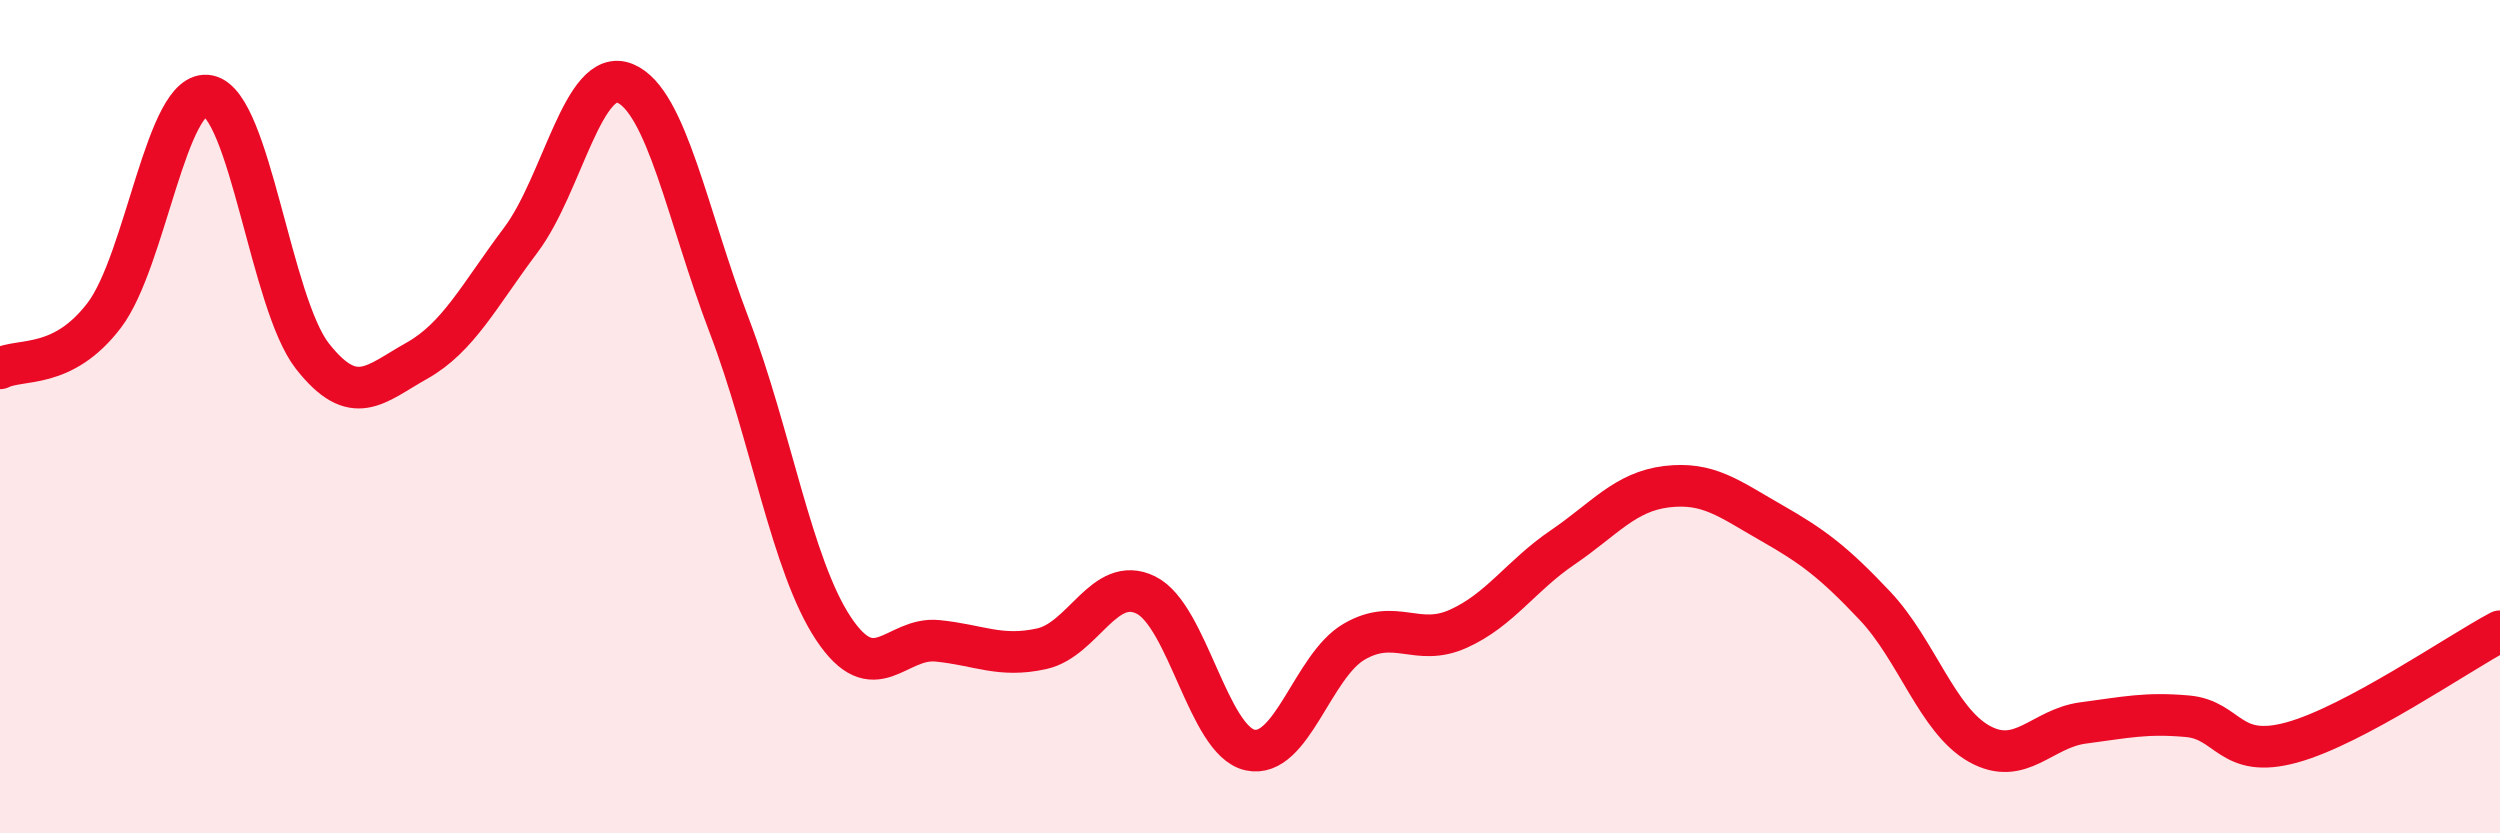
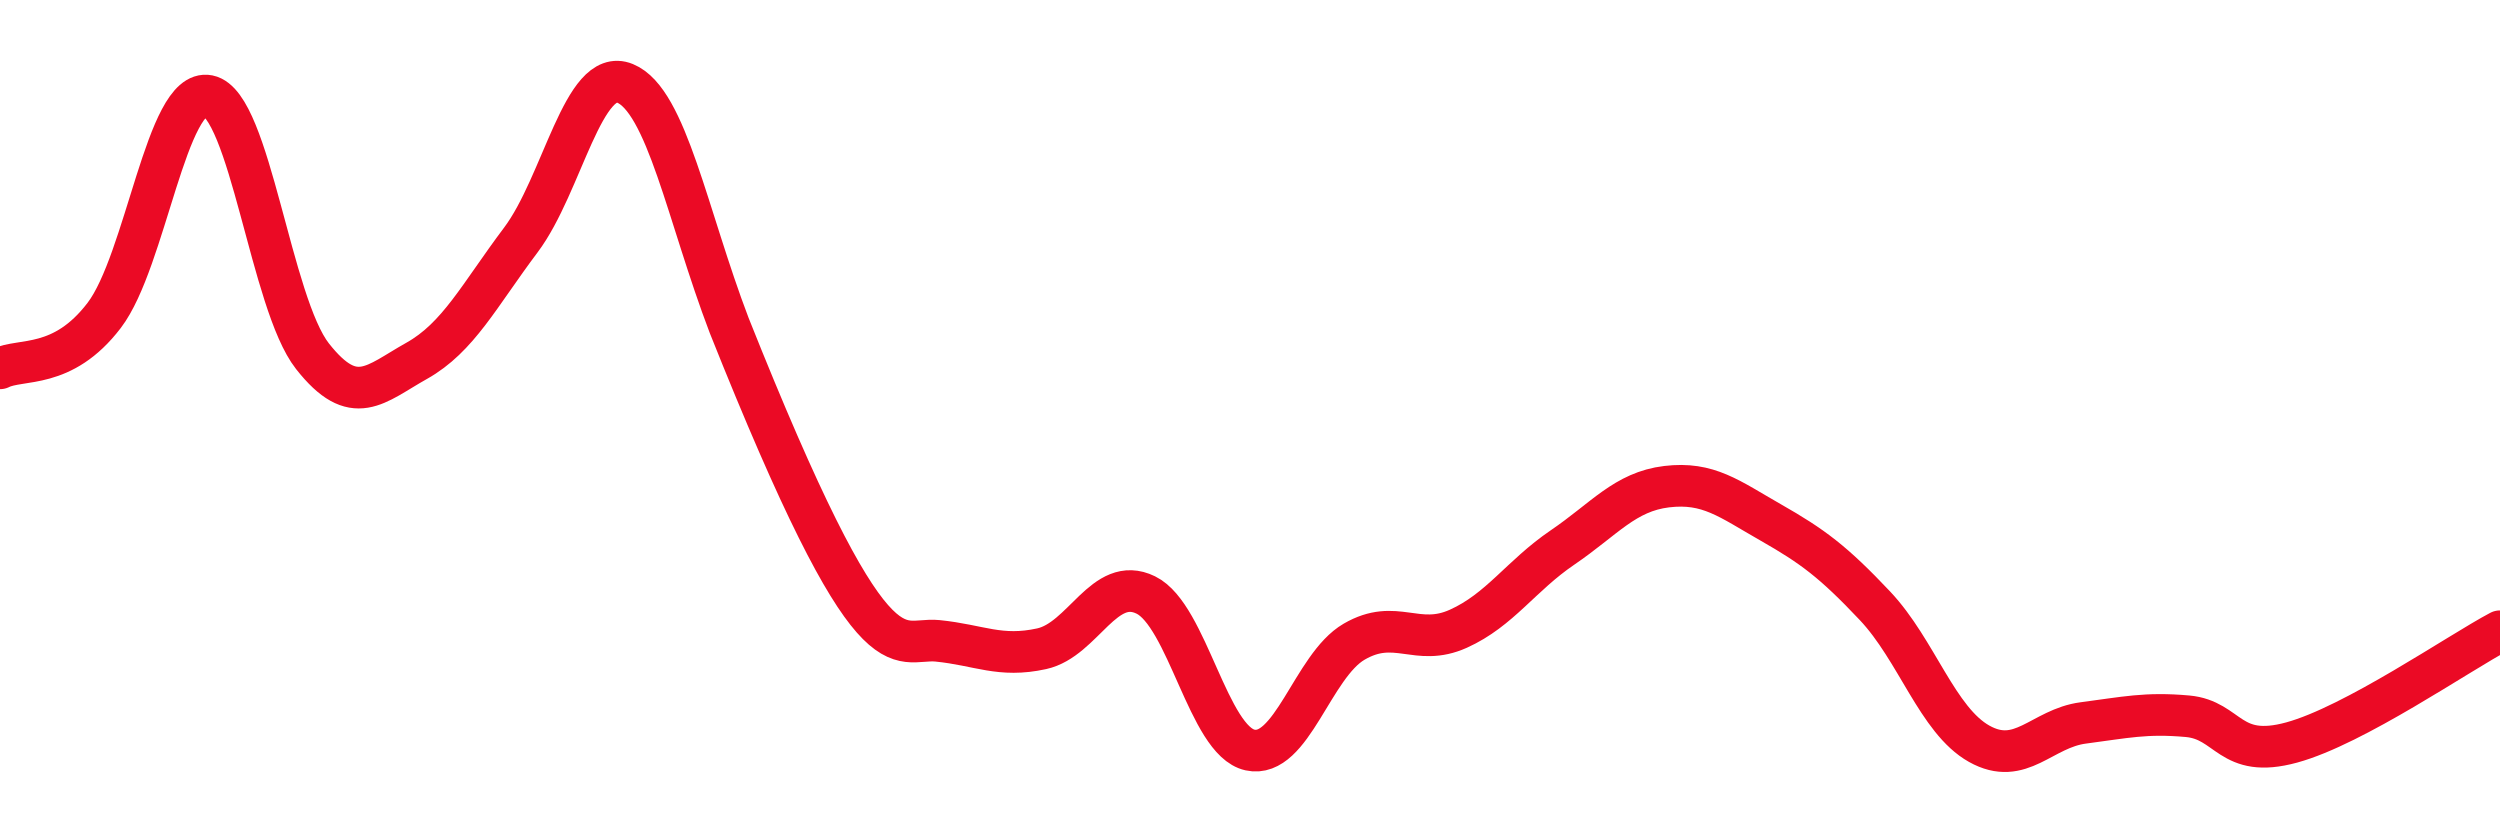
<svg xmlns="http://www.w3.org/2000/svg" width="60" height="20" viewBox="0 0 60 20">
-   <path d="M 0,8.84 C 0.5,8.59 1.5,8.88 2.5,7.57 C 3.5,6.26 4,2.1 5,2.3 C 6,2.5 6.5,7.28 7.5,8.55 C 8.5,9.82 9,9.22 10,8.66 C 11,8.1 11.5,7.09 12.5,5.76 C 13.5,4.43 14,1.59 15,2 C 16,2.41 16.5,5.19 17.5,7.81 C 18.5,10.43 19,13.57 20,15.08 C 21,16.59 21.5,15.28 22.5,15.38 C 23.5,15.48 24,15.79 25,15.57 C 26,15.35 26.5,13.79 27.5,14.28 C 28.5,14.77 29,17.78 30,18 C 31,18.22 31.5,15.98 32.5,15.4 C 33.5,14.82 34,15.54 35,15.09 C 36,14.64 36.5,13.82 37.5,13.14 C 38.5,12.46 39,11.8 40,11.68 C 41,11.56 41.5,11.97 42.5,12.54 C 43.5,13.11 44,13.48 45,14.54 C 46,15.6 46.5,17.29 47.5,17.85 C 48.5,18.41 49,17.48 50,17.35 C 51,17.22 51.5,17.1 52.5,17.19 C 53.5,17.28 53.5,18.23 55,17.82 C 56.5,17.41 59,15.68 60,15.15L60 20L0 20Z" fill="#EB0A25" opacity="0.1" stroke-linecap="round" stroke-linejoin="round" />
-   <path d="M 0,8.84 C 0.5,8.59 1.5,8.88 2.5,7.57 C 3.5,6.26 4,2.1 5,2.3 C 6,2.5 6.5,7.28 7.5,8.55 C 8.5,9.82 9,9.22 10,8.66 C 11,8.1 11.5,7.09 12.5,5.76 C 13.5,4.43 14,1.59 15,2 C 16,2.41 16.5,5.19 17.5,7.81 C 18.5,10.43 19,13.57 20,15.08 C 21,16.59 21.5,15.28 22.5,15.38 C 23.5,15.48 24,15.79 25,15.57 C 26,15.35 26.5,13.79 27.5,14.28 C 28.5,14.77 29,17.78 30,18 C 31,18.22 31.5,15.98 32.5,15.4 C 33.5,14.82 34,15.54 35,15.09 C 36,14.64 36.5,13.82 37.5,13.14 C 38.5,12.46 39,11.8 40,11.68 C 41,11.56 41.5,11.97 42.5,12.54 C 43.5,13.11 44,13.48 45,14.54 C 46,15.6 46.5,17.29 47.5,17.85 C 48.5,18.41 49,17.48 50,17.35 C 51,17.22 51.5,17.1 52.5,17.19 C 53.5,17.28 53.5,18.23 55,17.82 C 56.5,17.41 59,15.68 60,15.15" stroke="#EB0A25" stroke-width="1" fill="none" stroke-linecap="round" stroke-linejoin="round" />
+   <path d="M 0,8.84 C 0.5,8.59 1.5,8.88 2.5,7.57 C 3.5,6.26 4,2.1 5,2.3 C 6,2.5 6.5,7.28 7.5,8.55 C 8.5,9.82 9,9.22 10,8.66 C 11,8.1 11.5,7.09 12.5,5.76 C 13.5,4.43 14,1.59 15,2 C 16,2.41 16.5,5.19 17.5,7.81 C 21,16.59 21.5,15.28 22.5,15.38 C 23.5,15.48 24,15.79 25,15.57 C 26,15.35 26.5,13.79 27.5,14.28 C 28.5,14.77 29,17.78 30,18 C 31,18.22 31.5,15.98 32.5,15.4 C 33.5,14.82 34,15.54 35,15.09 C 36,14.64 36.5,13.82 37.5,13.14 C 38.5,12.46 39,11.8 40,11.68 C 41,11.56 41.5,11.97 42.5,12.54 C 43.5,13.11 44,13.48 45,14.54 C 46,15.6 46.5,17.29 47.5,17.85 C 48.5,18.41 49,17.48 50,17.35 C 51,17.22 51.5,17.1 52.5,17.19 C 53.5,17.28 53.5,18.23 55,17.82 C 56.5,17.41 59,15.68 60,15.15" stroke="#EB0A25" stroke-width="1" fill="none" stroke-linecap="round" stroke-linejoin="round" />
</svg>